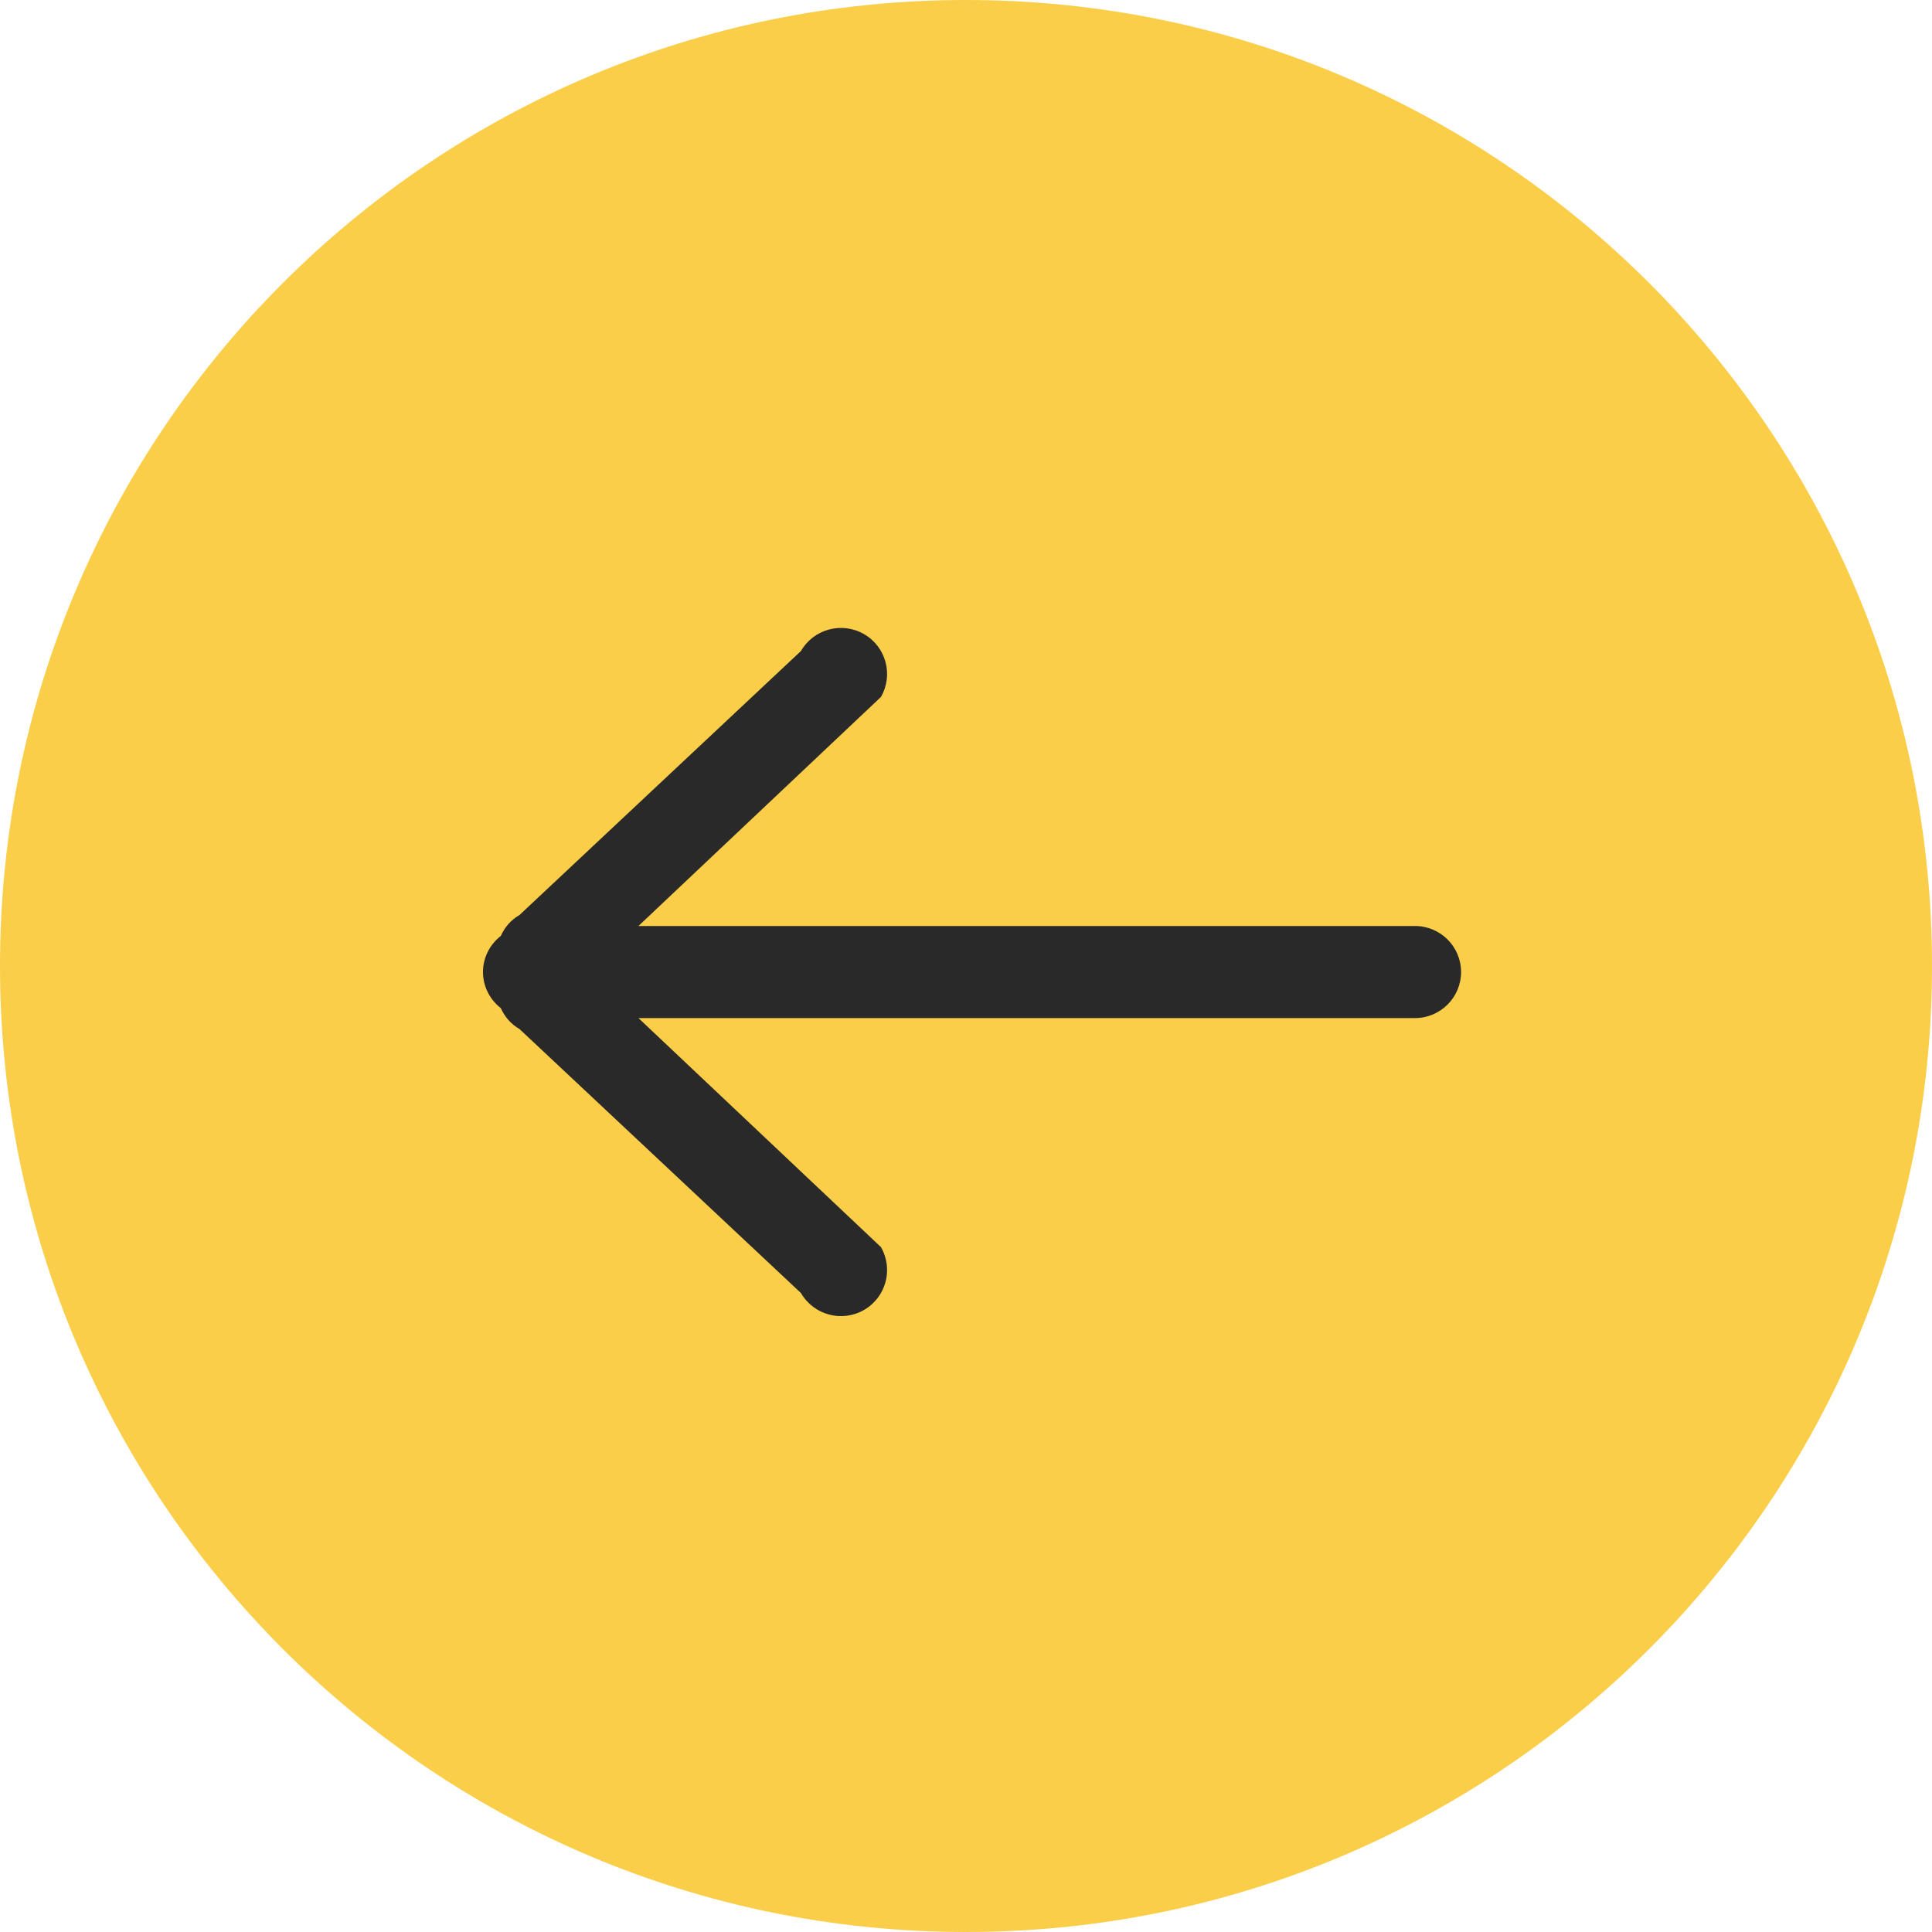
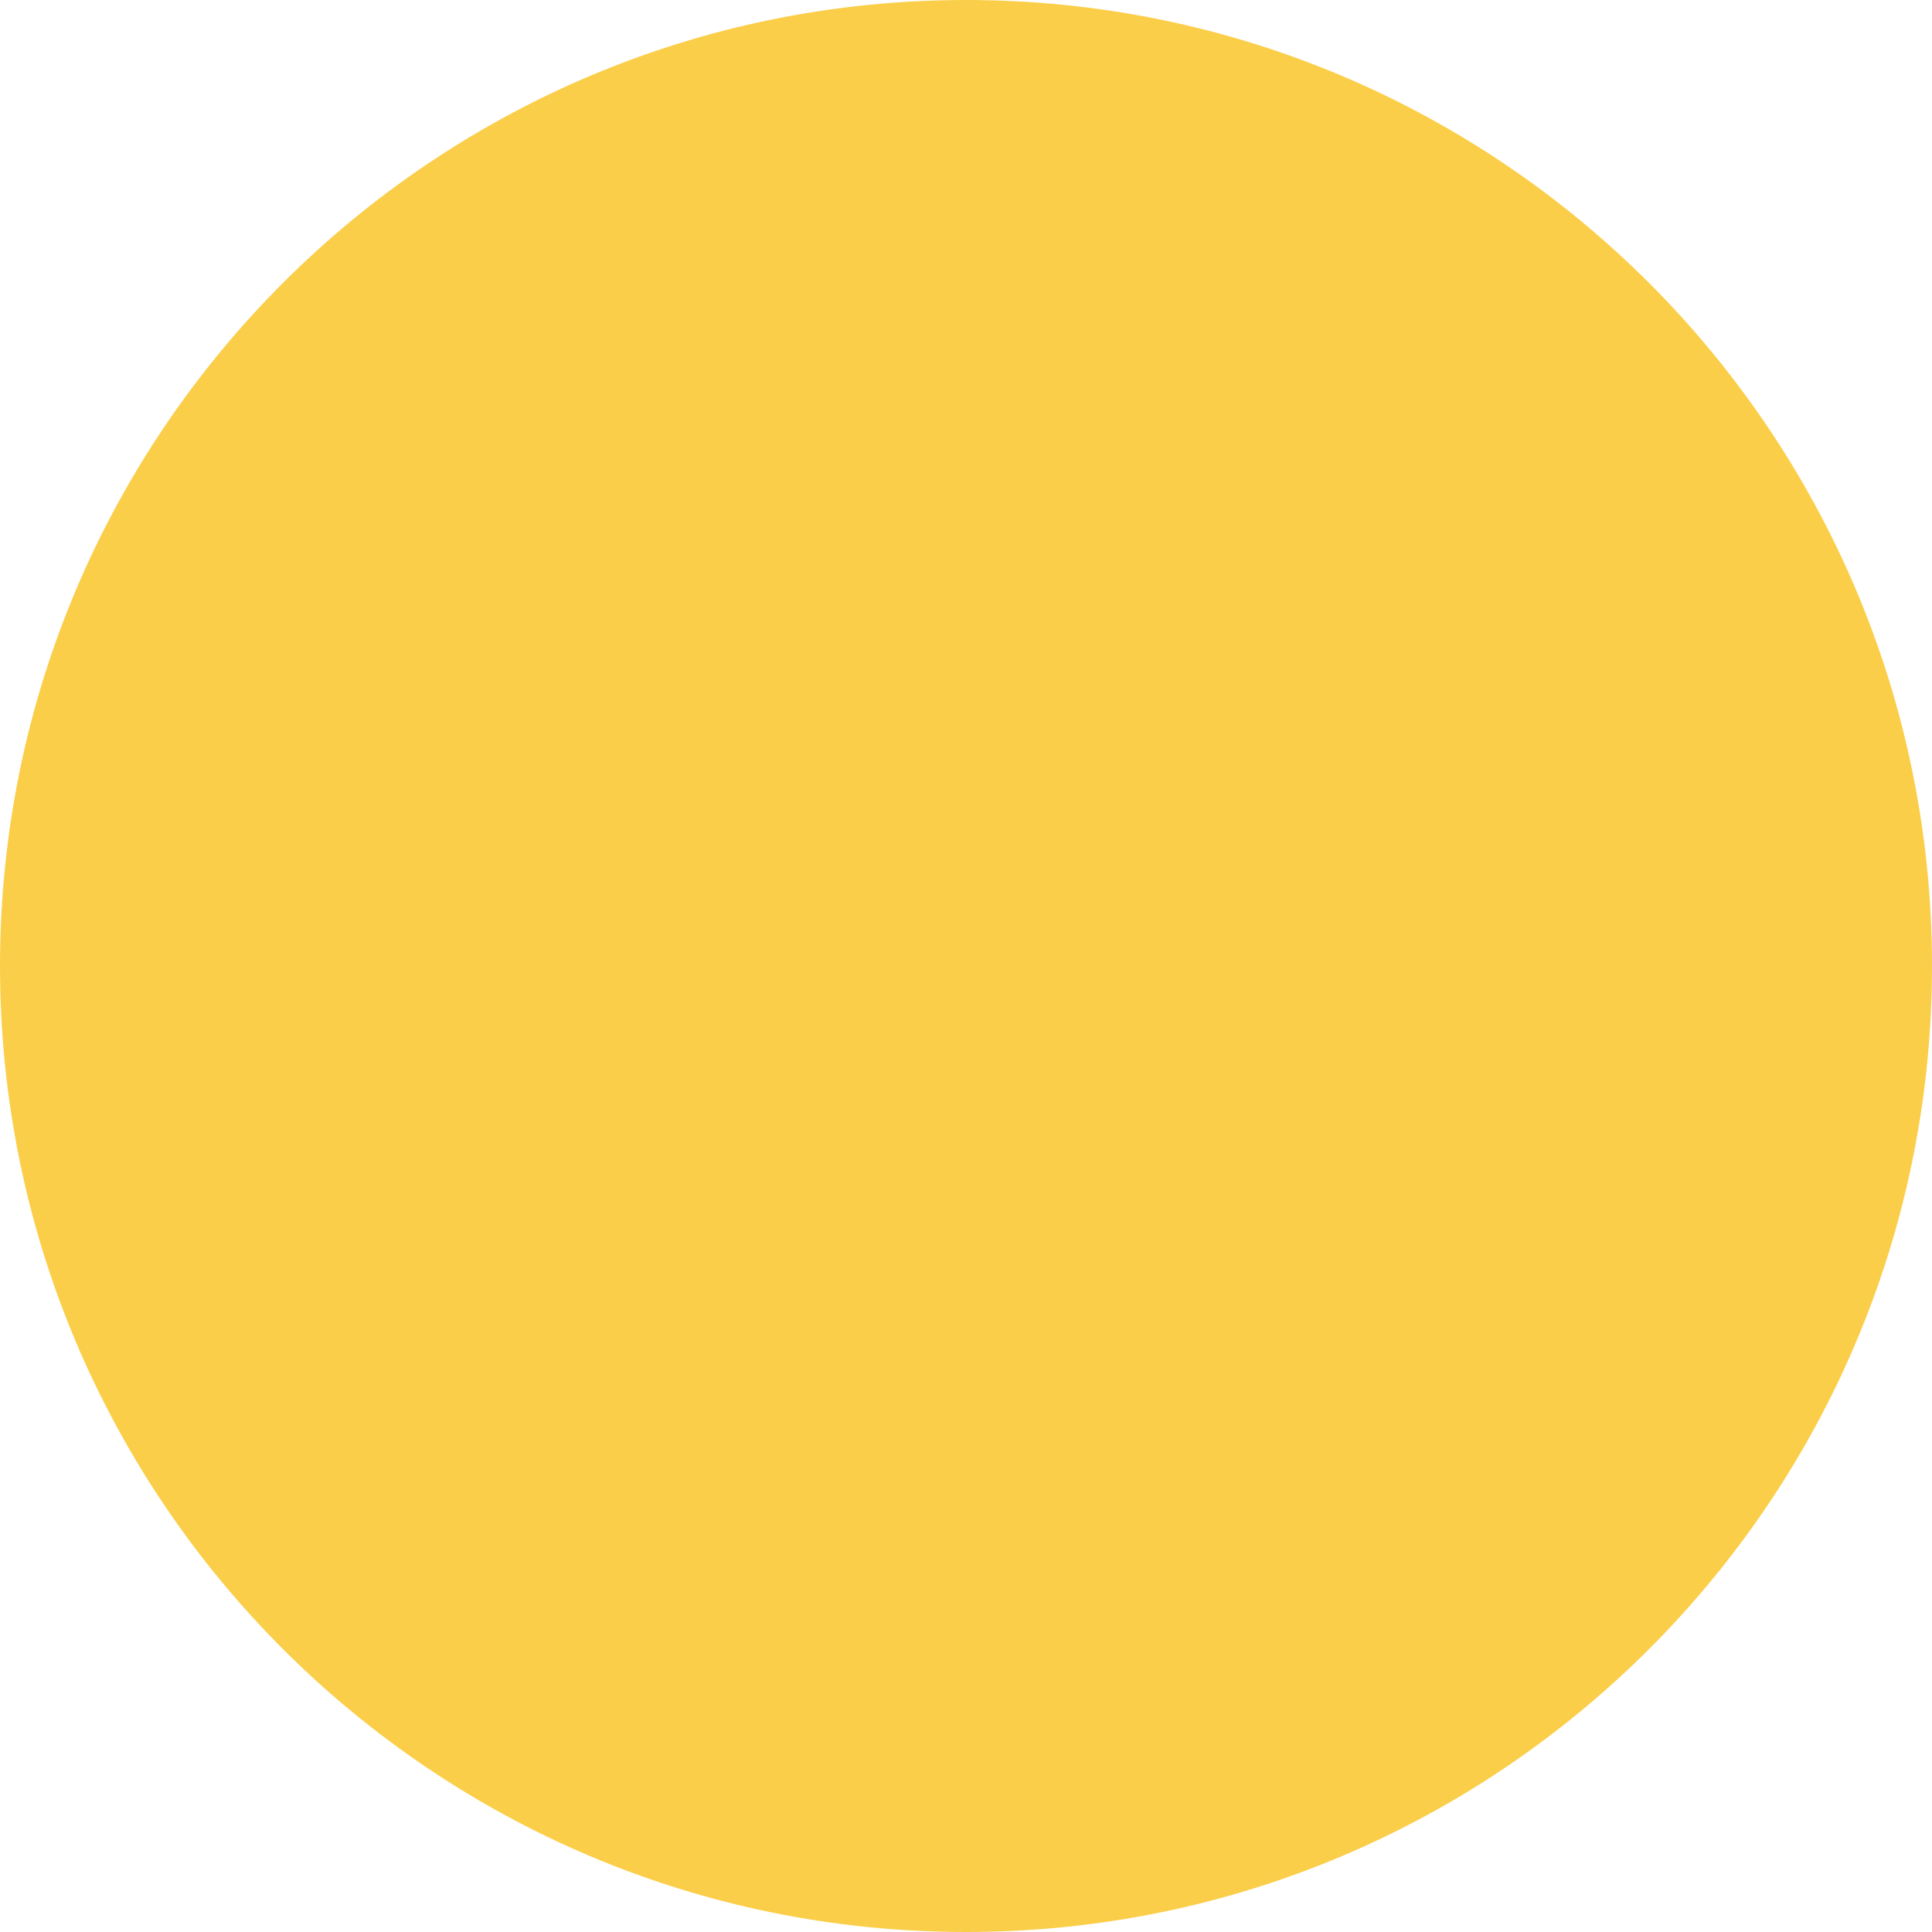
<svg xmlns="http://www.w3.org/2000/svg" width="160px" height="160px">
  <path fill-rule="evenodd" fill="rgb(251, 206, 73)" d="M80.000,-0.000 C124.183,-0.000 160.000,35.817 160.000,80.000 C160.000,124.183 124.183,160.000 80.000,160.000 C35.817,160.000 -0.000,124.183 -0.000,80.000 C-0.000,35.817 35.817,-0.000 80.000,-0.000 Z" />
-   <path fill-rule="evenodd" fill="rgb(41, 41, 41)" d="M117.179,84.312 L52.873,84.312 L72.953,103.276 C74.008,105.099 73.382,107.431 71.555,108.484 C69.727,109.537 67.390,108.912 66.335,107.089 L43.026,85.224 C42.306,84.809 41.789,84.191 41.474,83.489 C40.583,82.790 39.999,81.718 39.999,80.499 C39.999,79.281 40.583,78.208 41.474,77.510 C41.788,76.808 42.306,76.189 43.026,75.774 L66.335,53.910 C67.390,52.086 69.727,51.461 71.555,52.514 C73.382,53.567 74.008,55.899 72.953,57.722 L52.873,76.687 L117.179,76.687 C119.289,76.687 120.999,78.393 120.999,80.499 C120.999,82.605 119.289,84.312 117.179,84.312 Z" />
</svg>